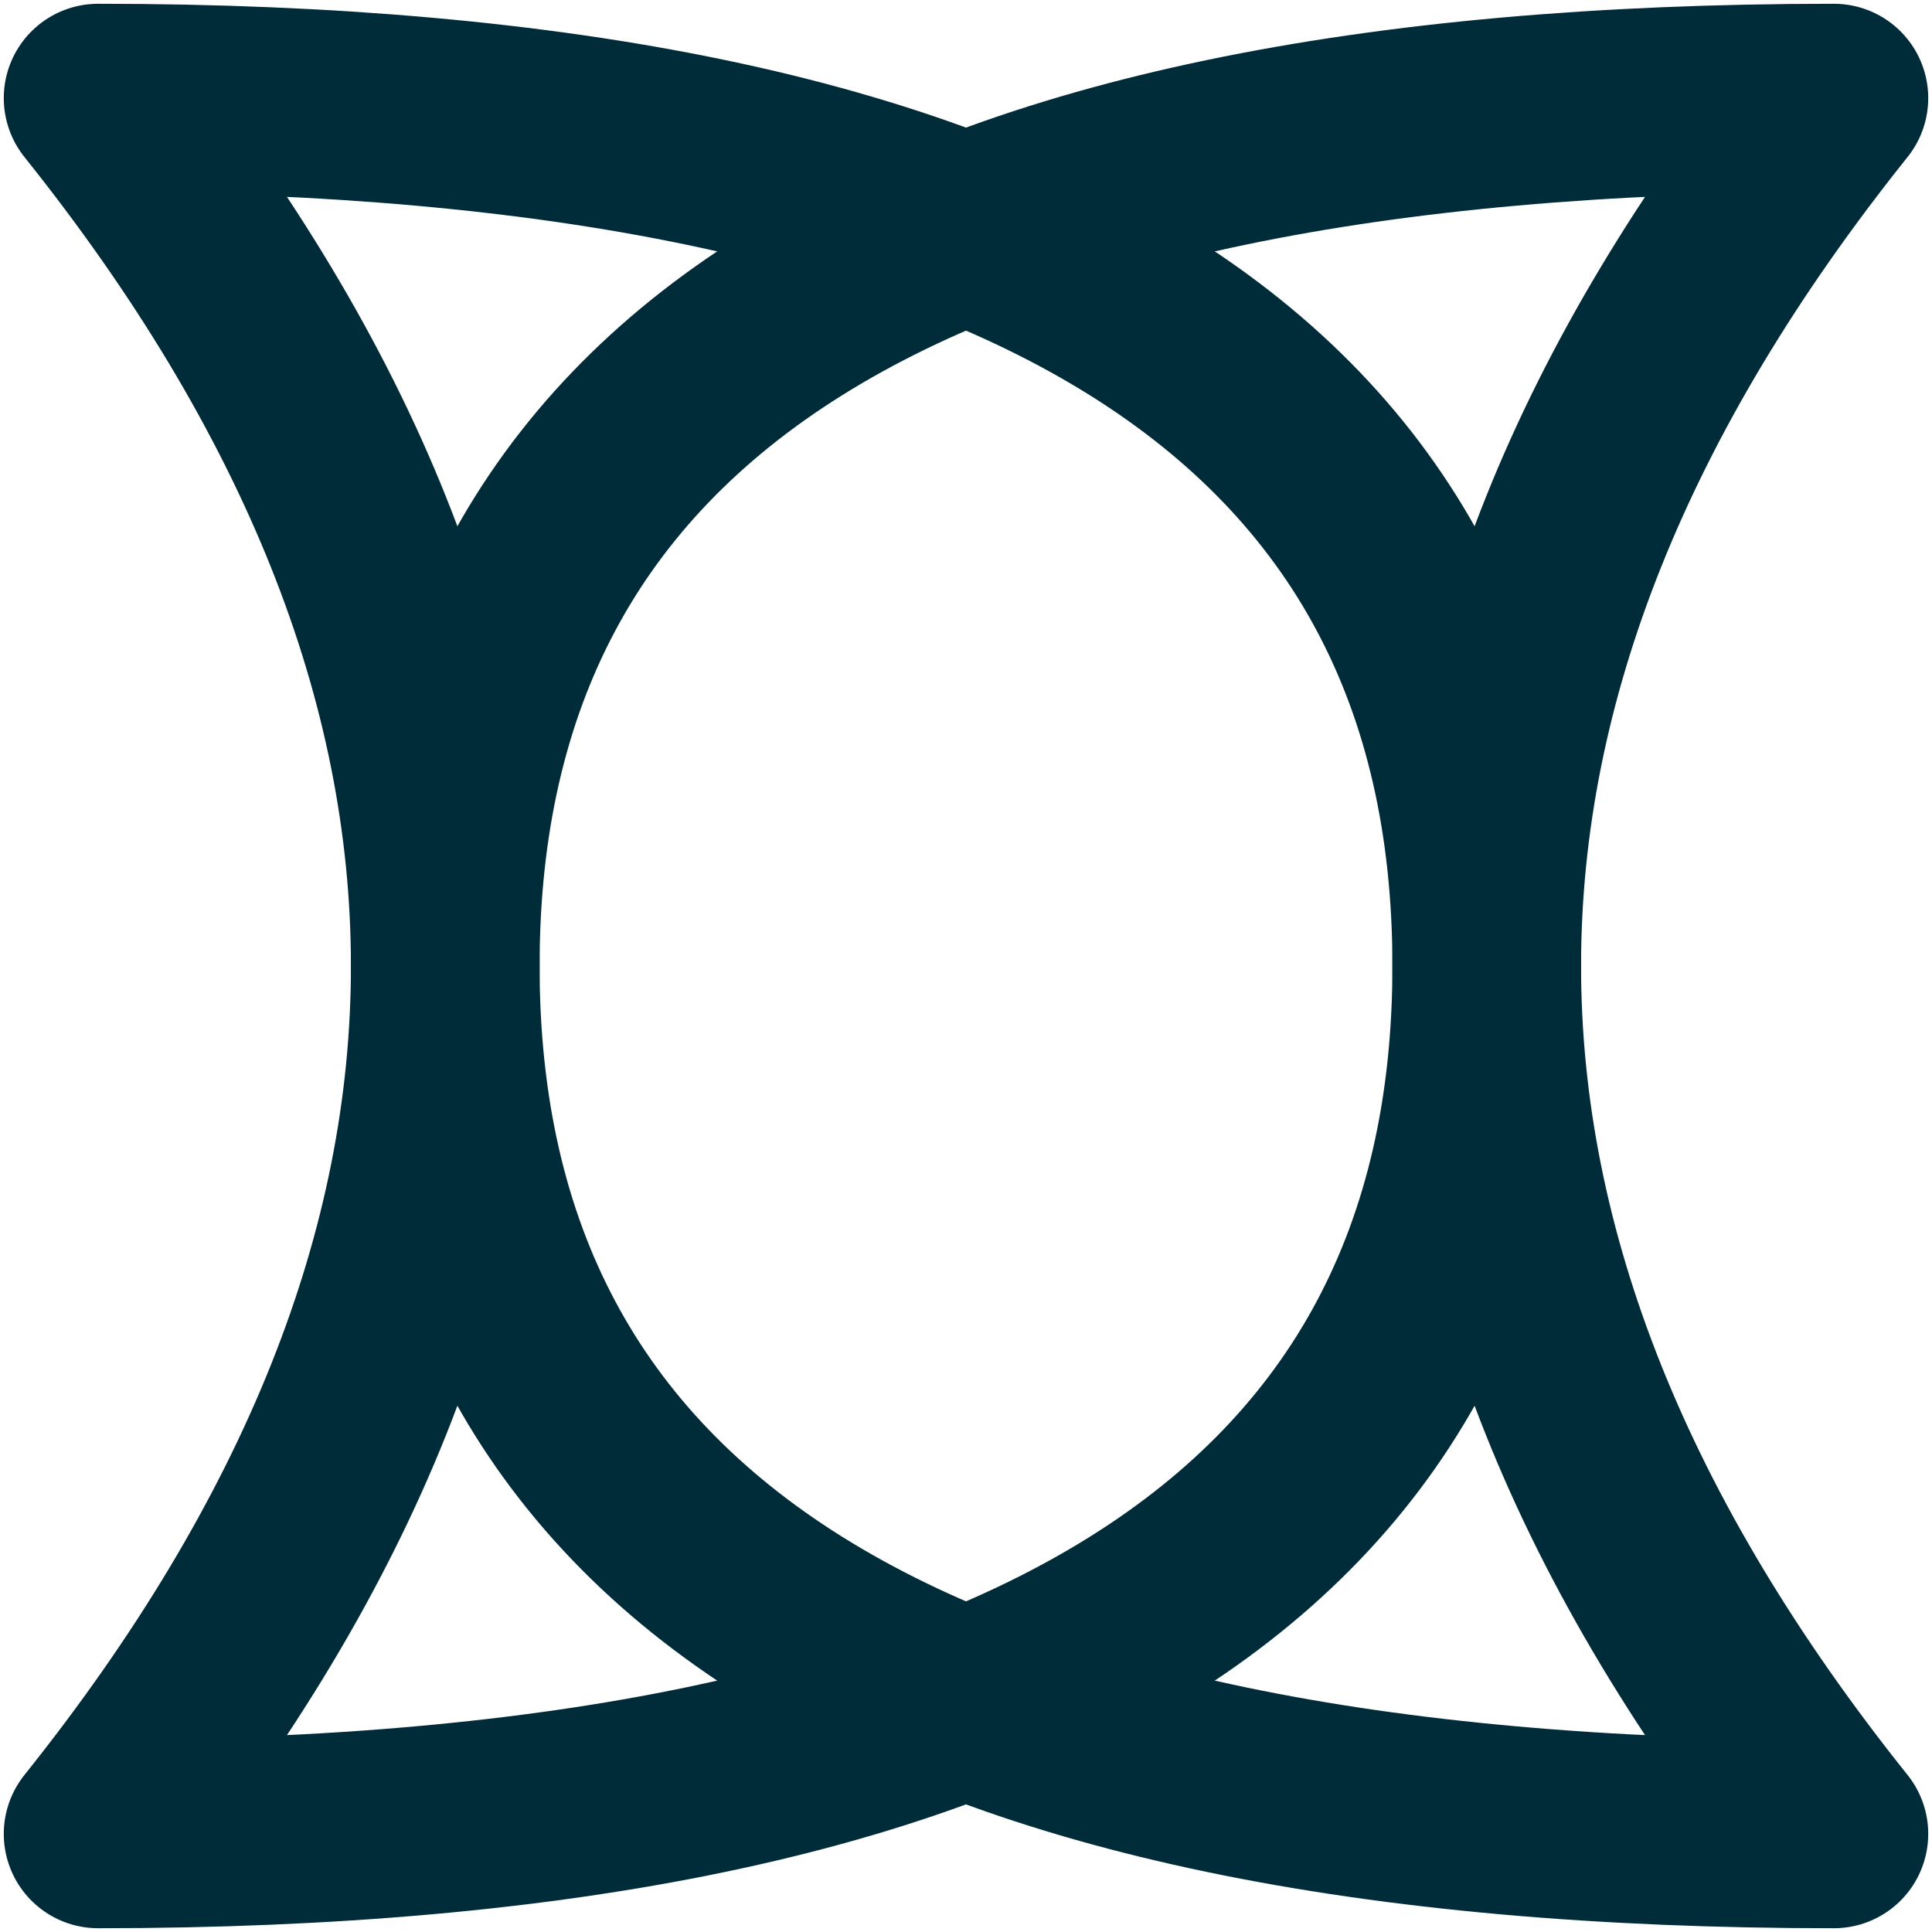
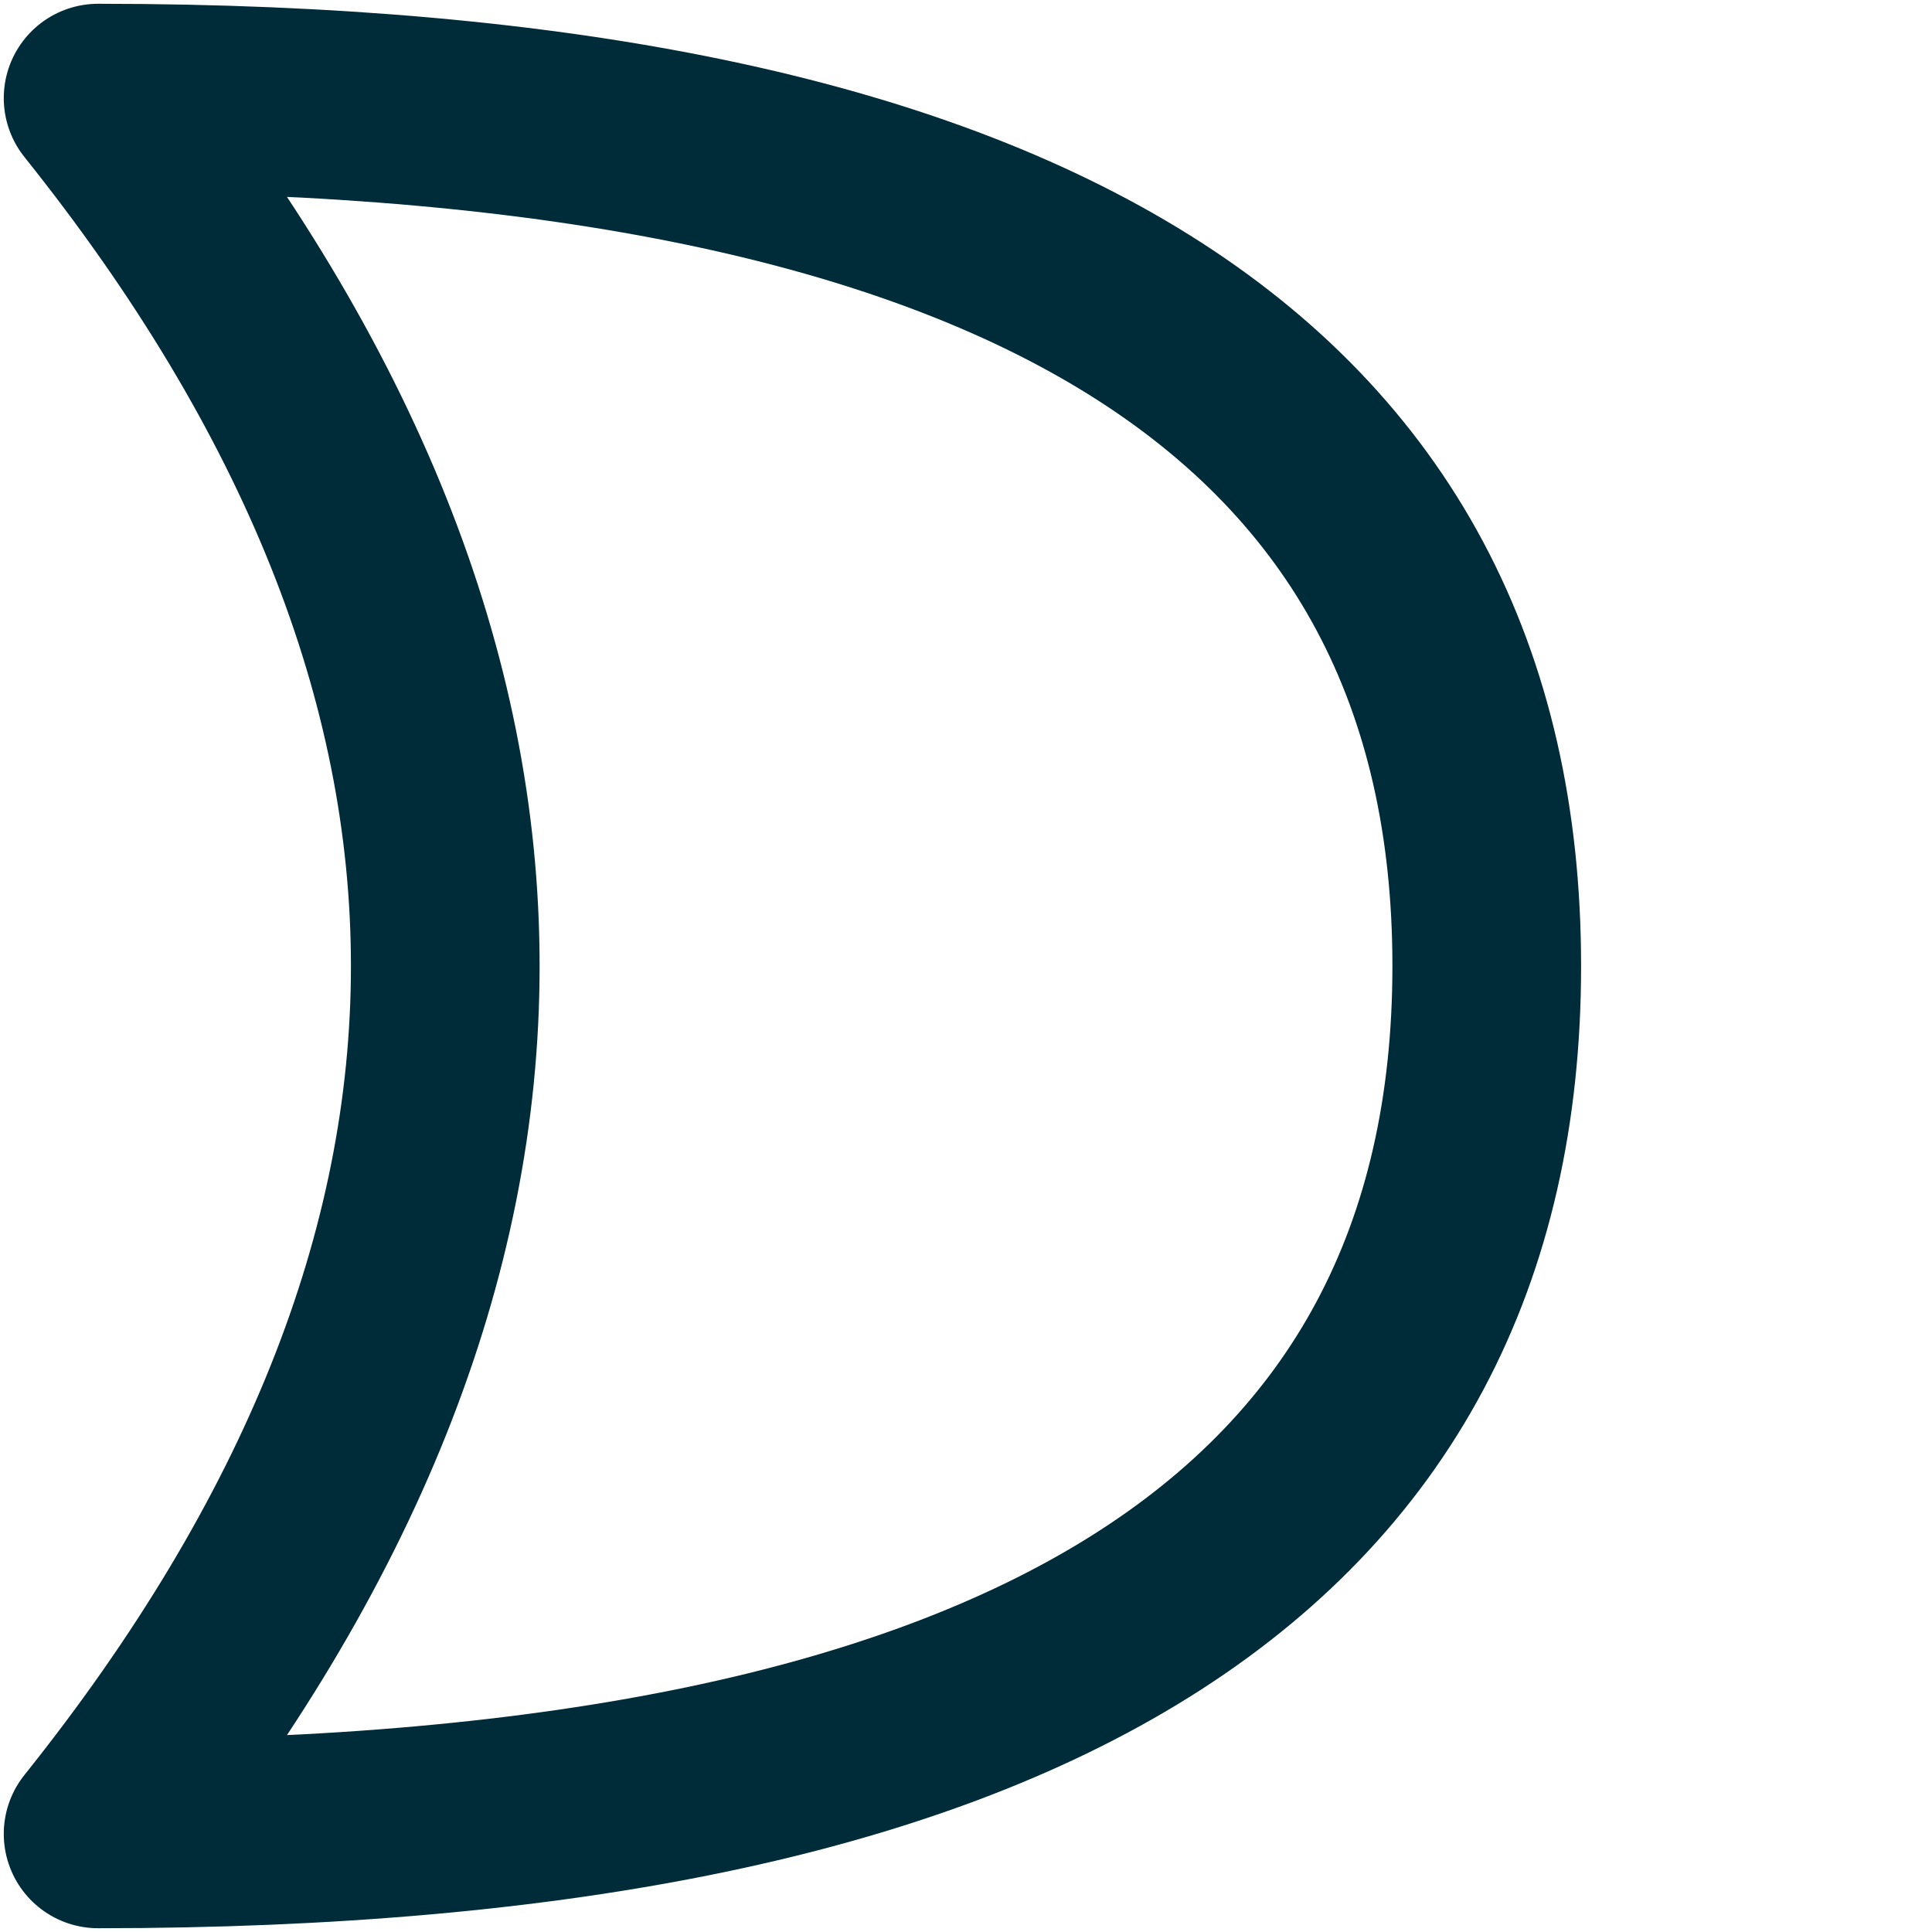
<svg xmlns="http://www.w3.org/2000/svg" viewBox="0 0 1024 1024">
  <style>path{fill:none;stroke-linejoin:round;stroke-width:100px;stroke:#002b39}@media (prefers-color-scheme:dark){path{stroke:#769bac}}</style>
  <path d="M52 52c490.672 0 736.008 153.333 736.008 460 0 306.667-245.336 460-736.008 460 245.336-306.667 245.336-613.333 0-920z" fill="none" stroke="#002b39" stroke-width="100" />
-   <path d="M972 972c-490.672 0-736.008-153.333-736.008-460 0-306.667 245.336-460 736.008-460-245.336 306.667-245.336 613.333 0 920z" fill="none" stroke="#002b39" stroke-width="100" />
</svg>